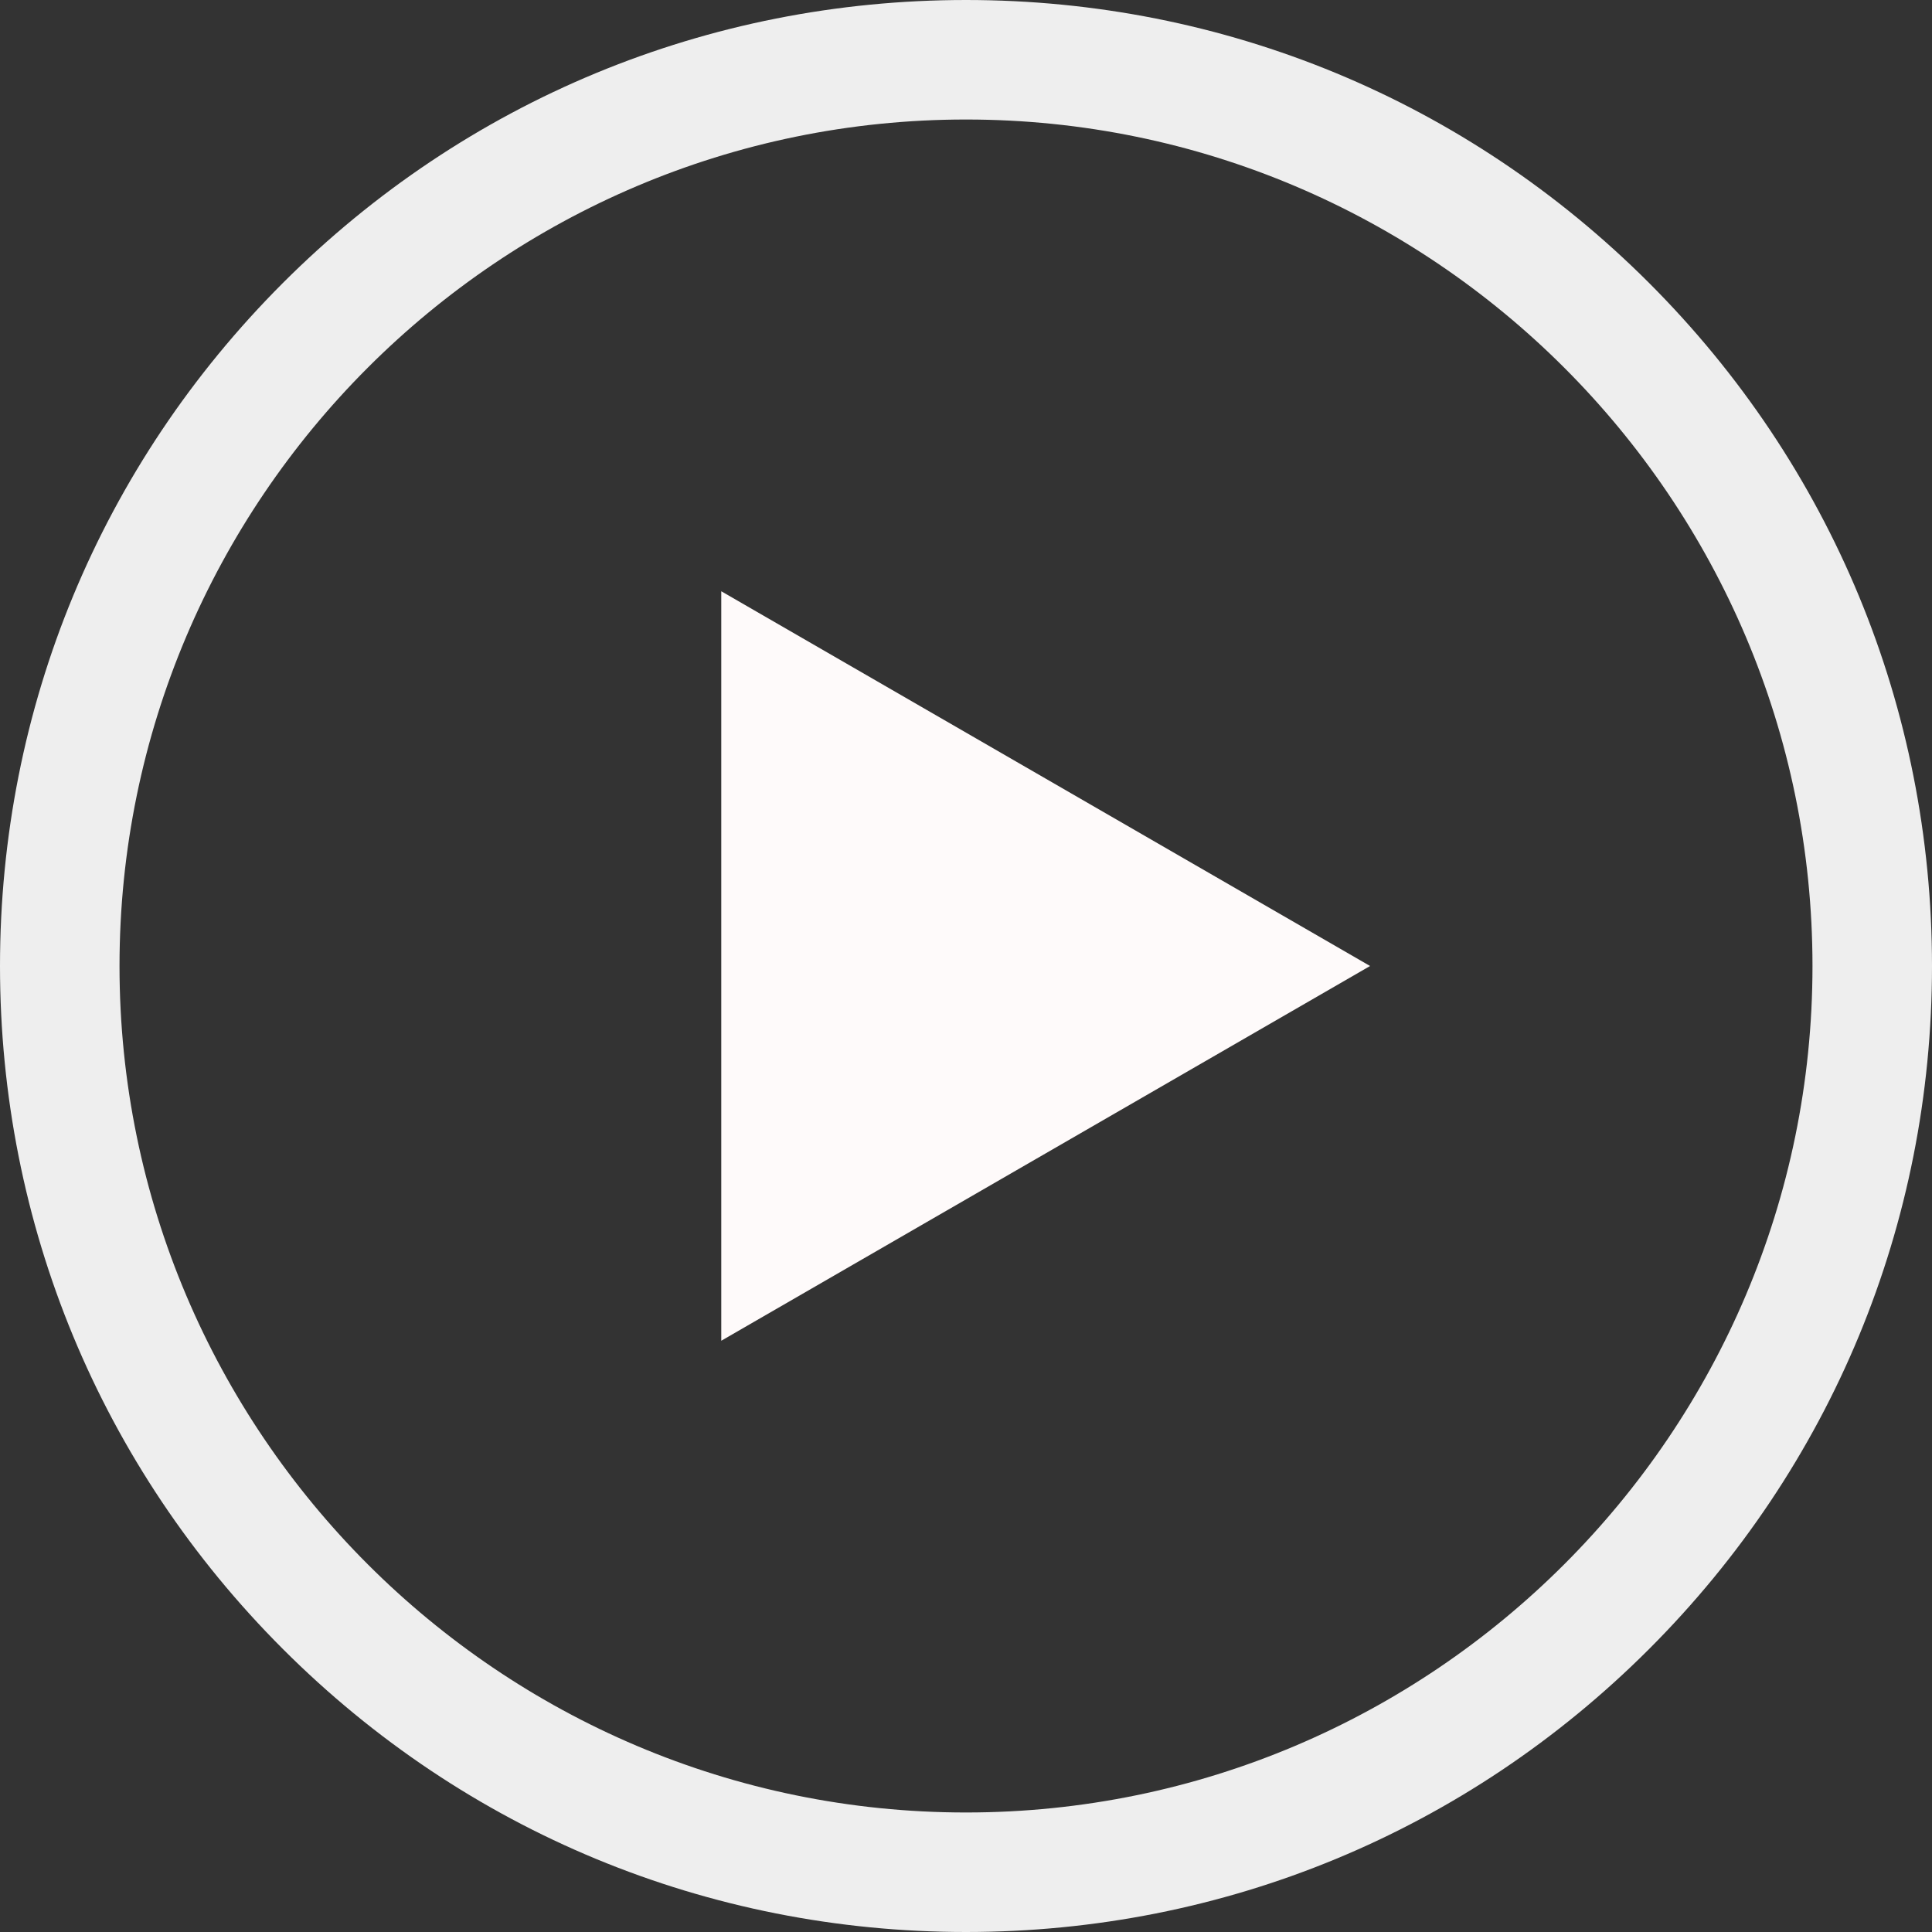
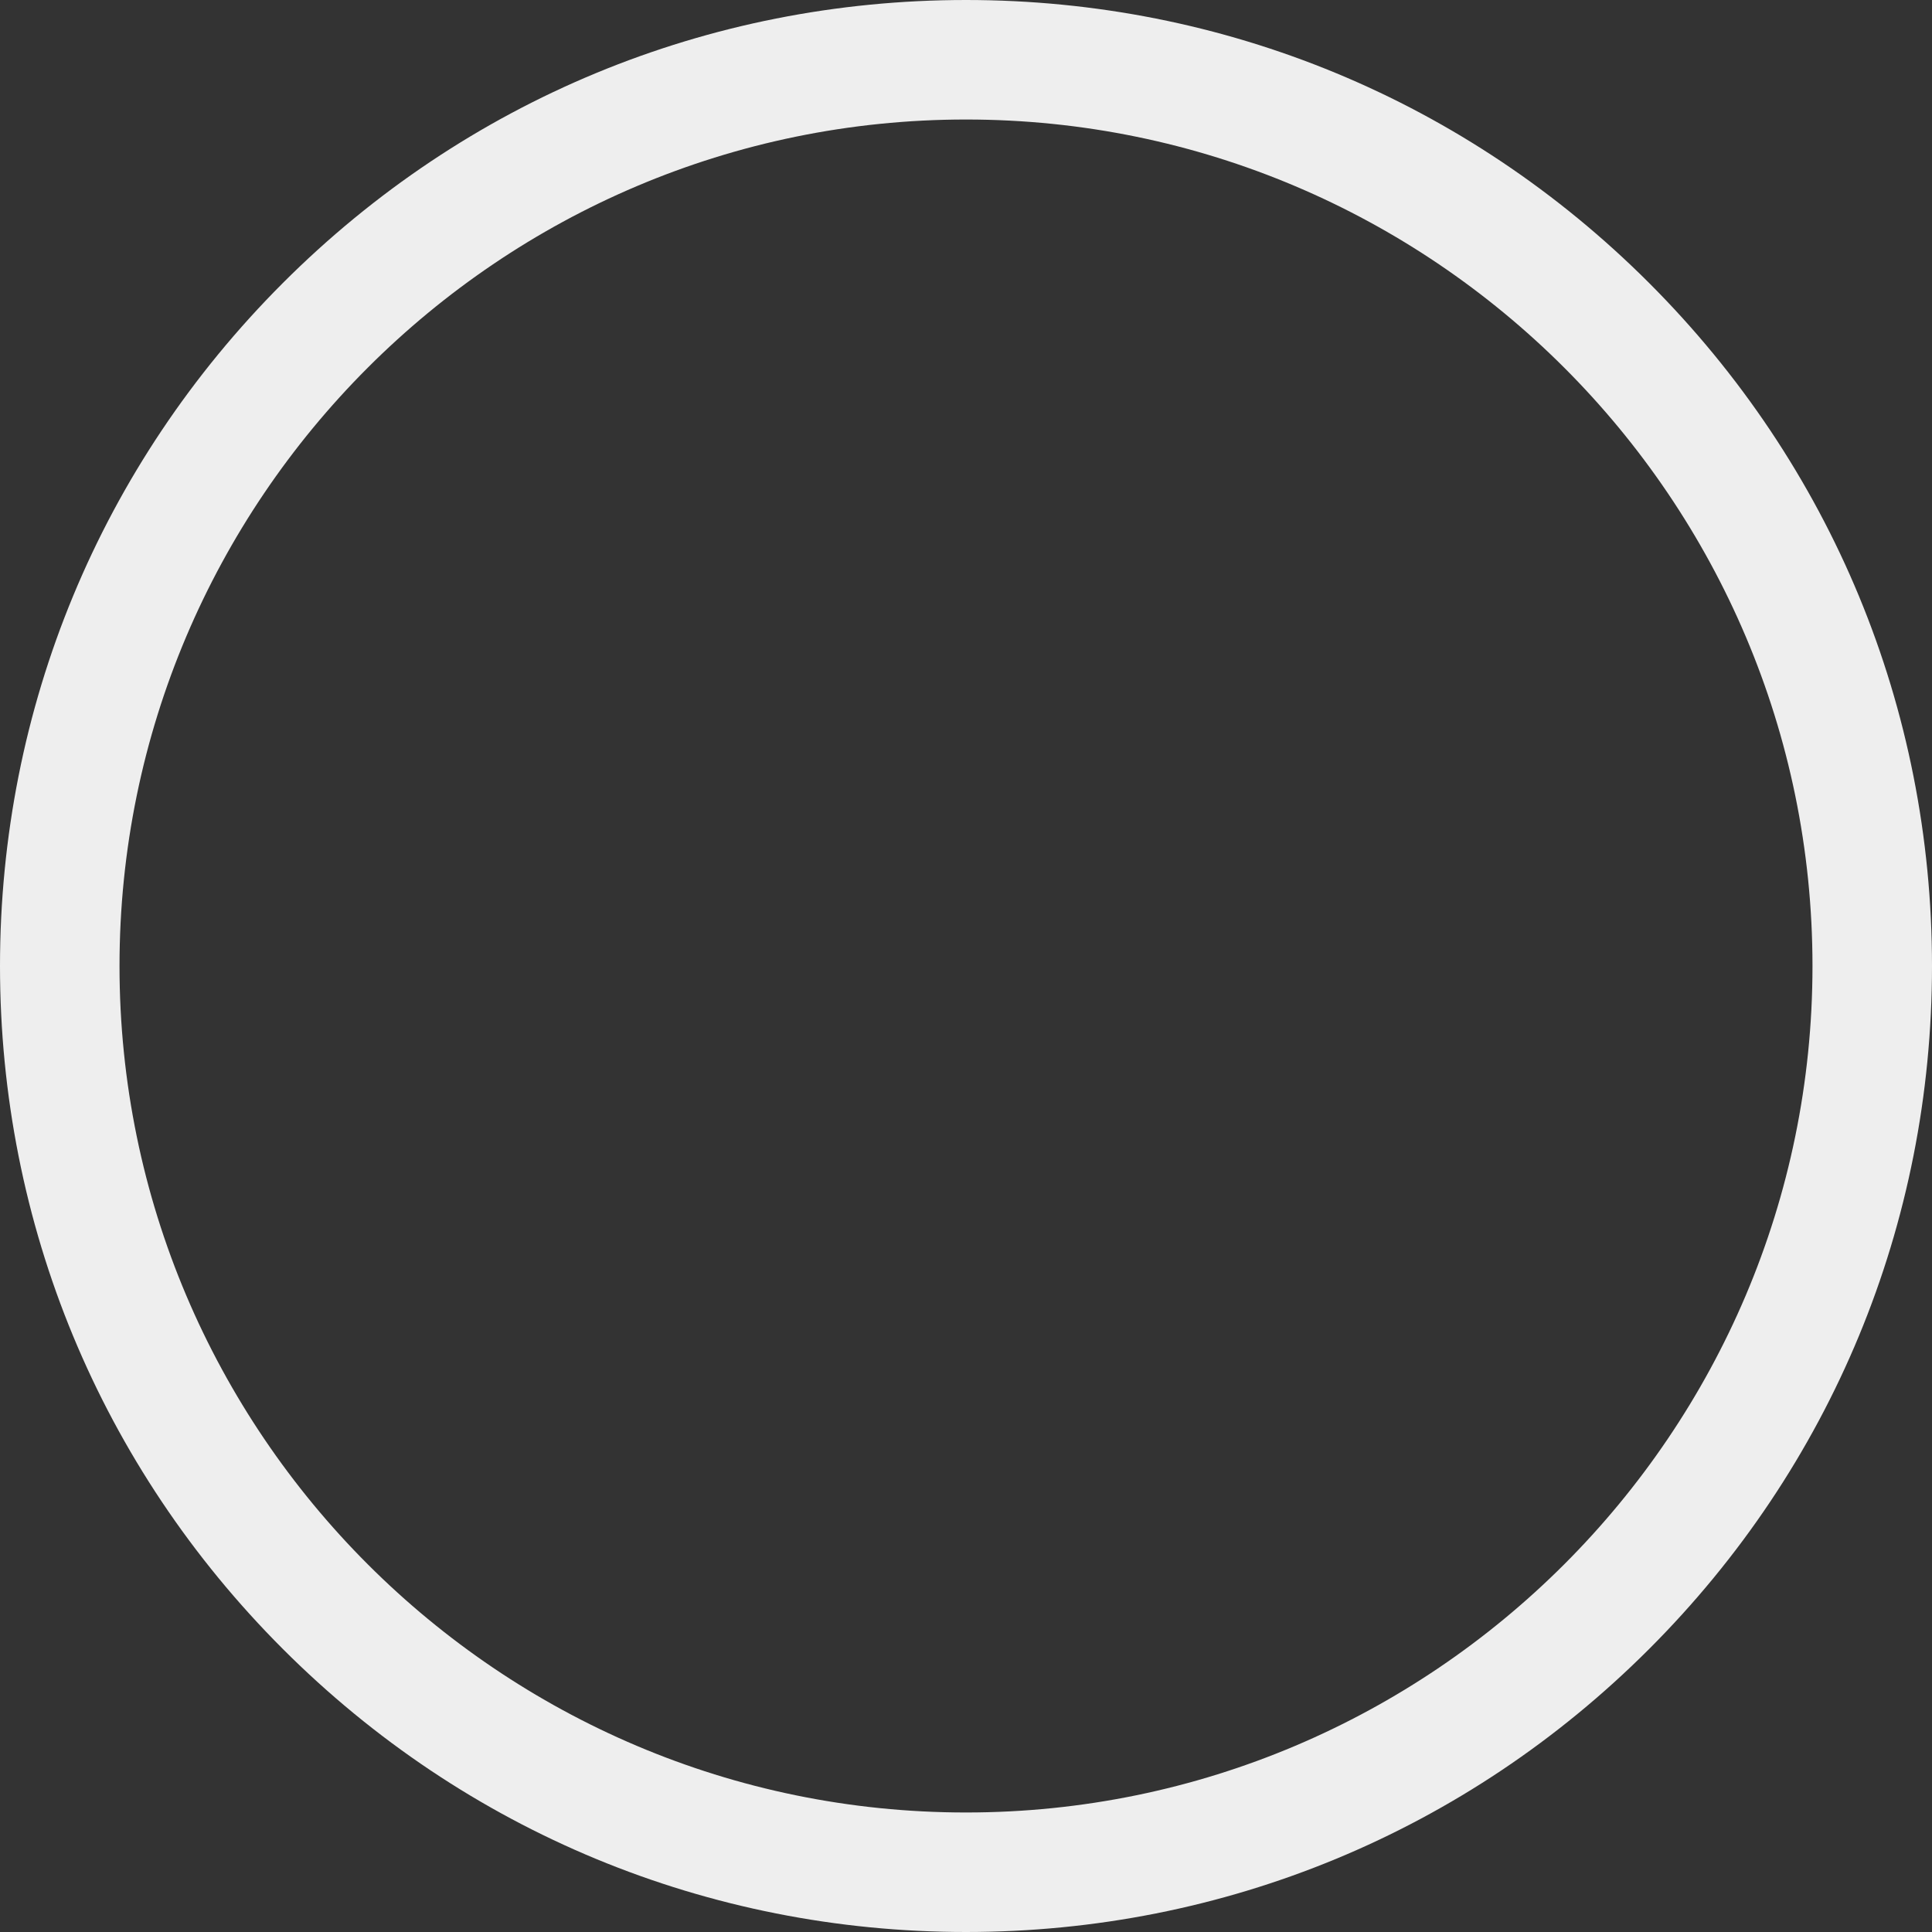
<svg xmlns="http://www.w3.org/2000/svg" width="85" height="85" viewBox="0 0 85 85" fill="none">
  <rect x="0" y="0" width="85" height="85" fill="#333333" stroke="none" />
  <g id="Vector">
    <path d="M72.552 12.448C64.525 4.421 53.852 0 42.5 0C31.148 0 20.475 4.421 12.448 12.448C4.421 20.475 0 31.148 0 42.5C0 53.852 4.421 64.525 12.448 72.552C20.475 80.579 31.148 85 42.5 85C53.852 85 64.525 80.579 72.552 72.552C80.579 64.525 85 53.852 85 42.5C85 31.148 80.579 20.475 72.552 12.448ZM42.5 79.742C21.965 79.742 5.258 63.035 5.258 42.5C5.258 21.965 21.965 5.258 42.5 5.258C63.035 5.258 79.742 21.965 79.742 42.5C79.742 63.035 63.035 79.742 42.5 79.742Z" fill="#EEEEEE" />
-     <path d="M31.733 58.987L60.278 42.5L31.733 26.013V58.987Z" fill="#FEFAFA" />
  </g>
</svg>